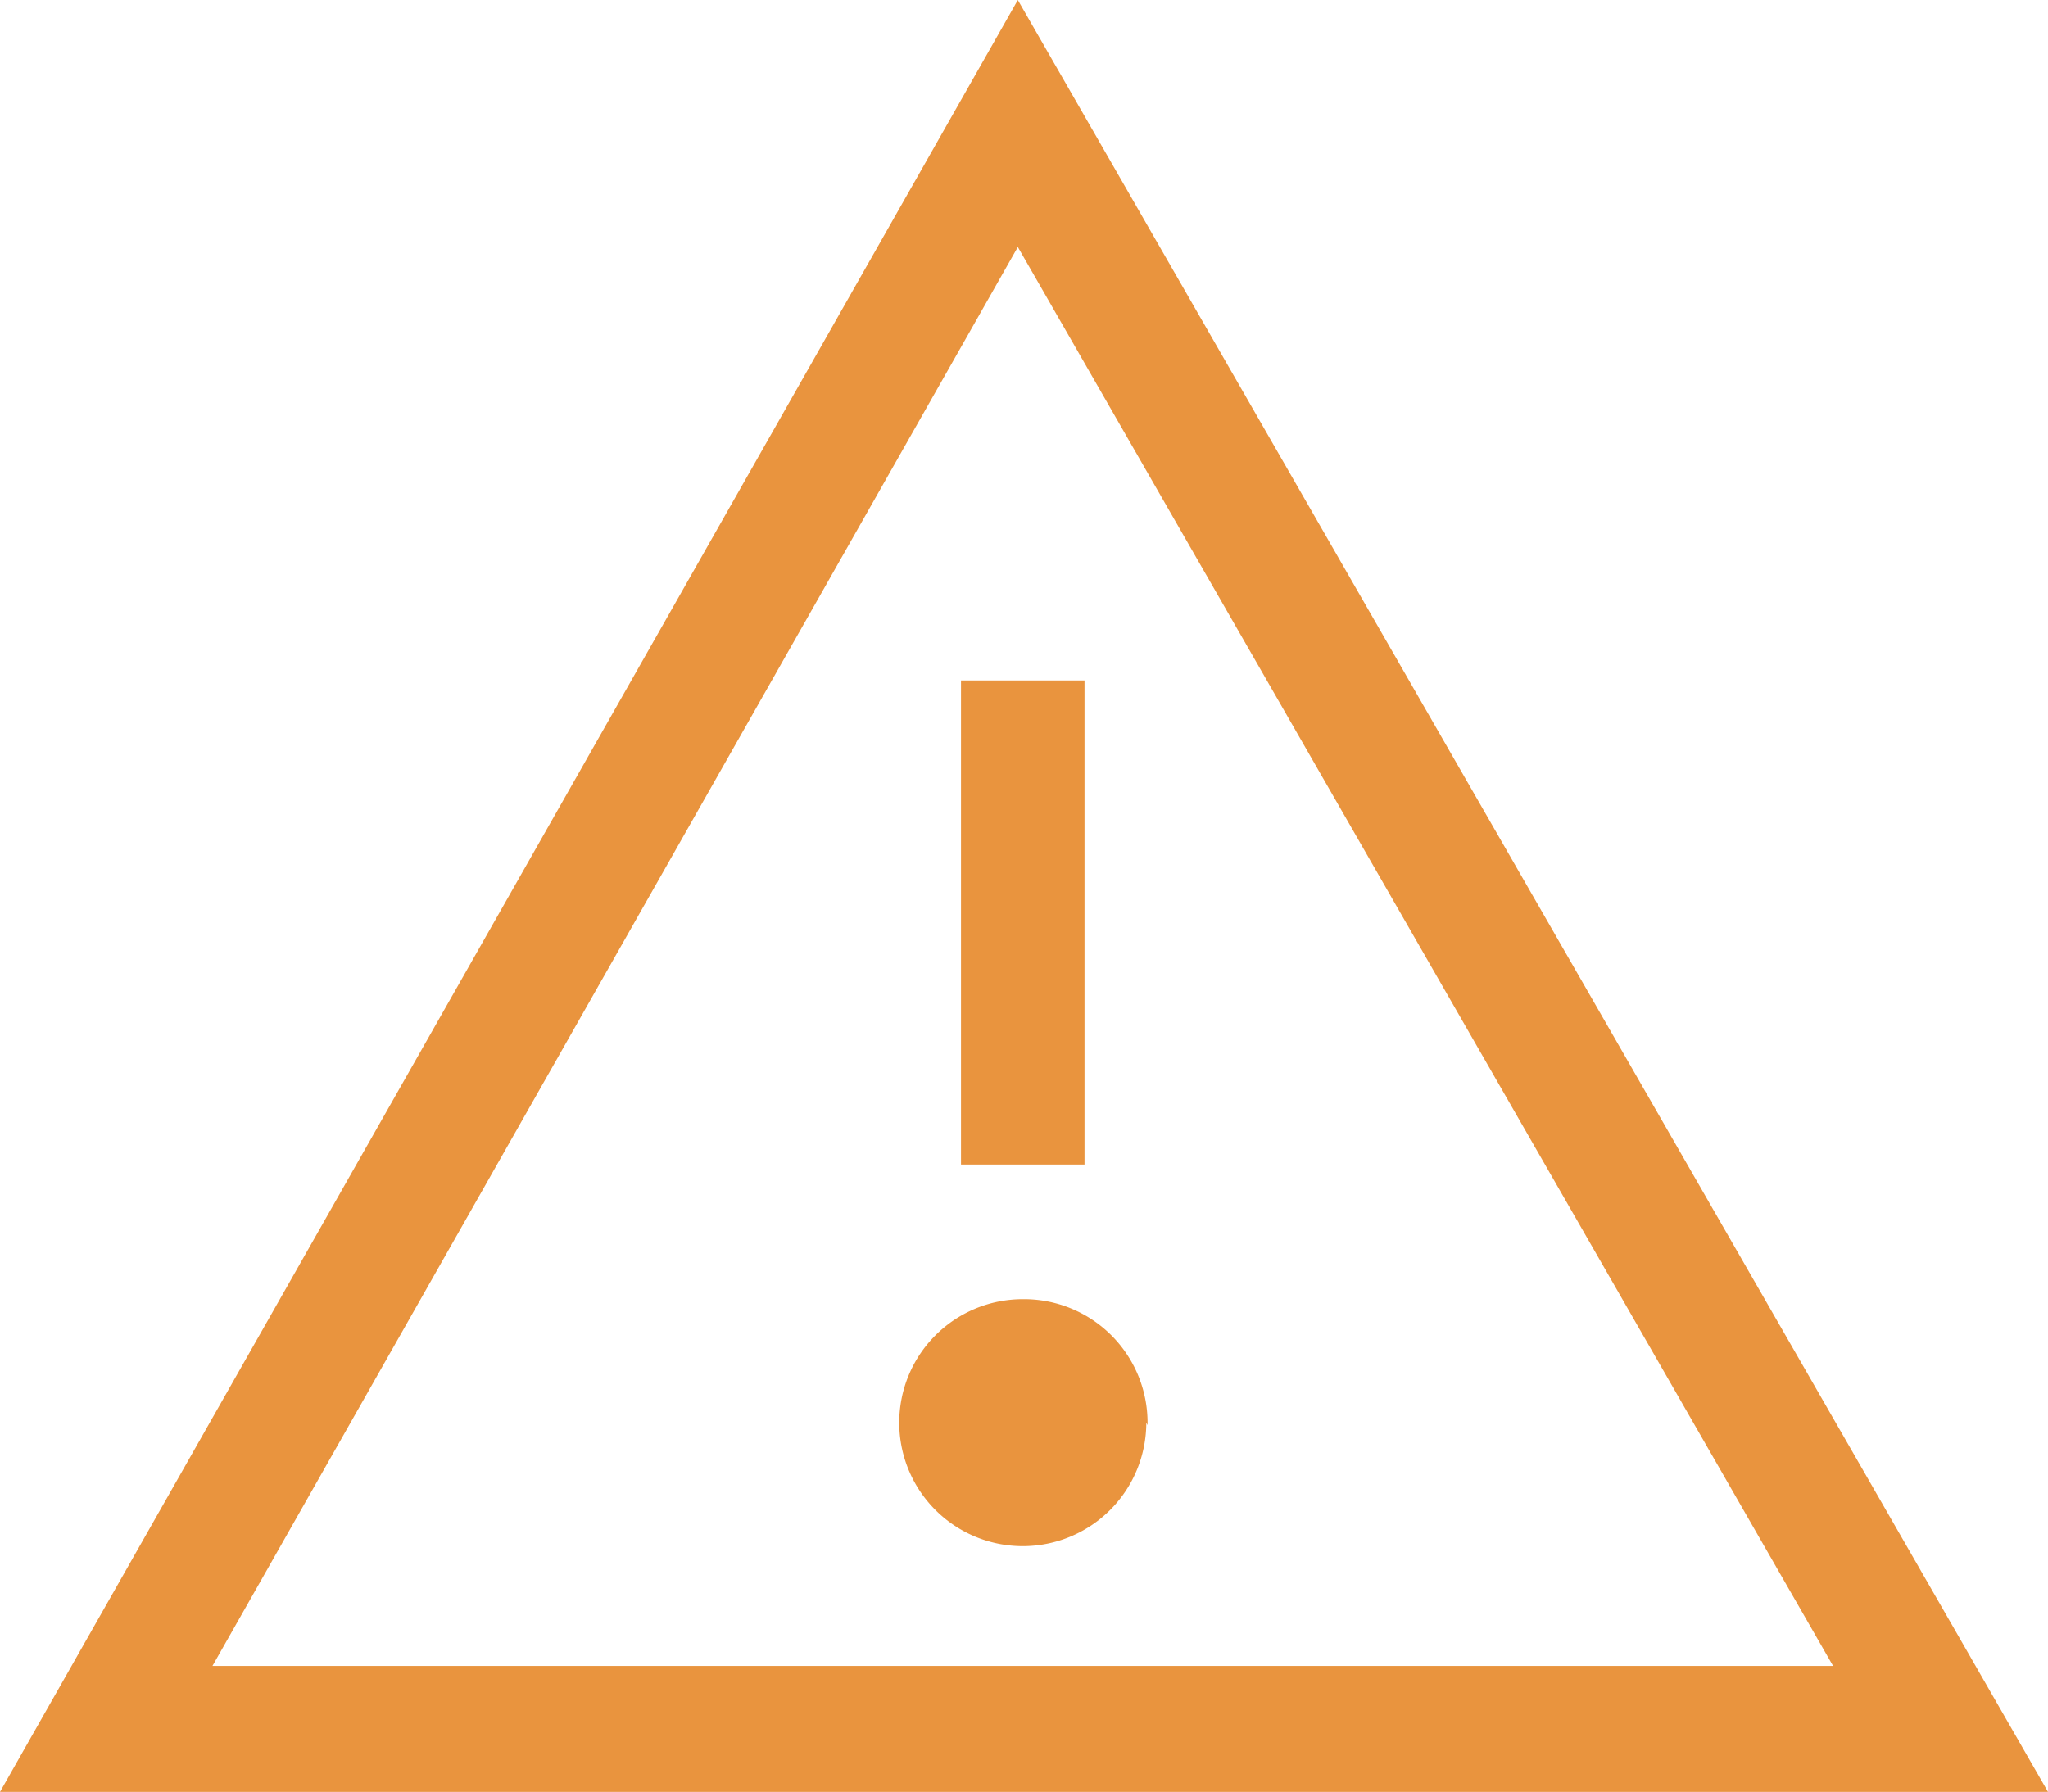
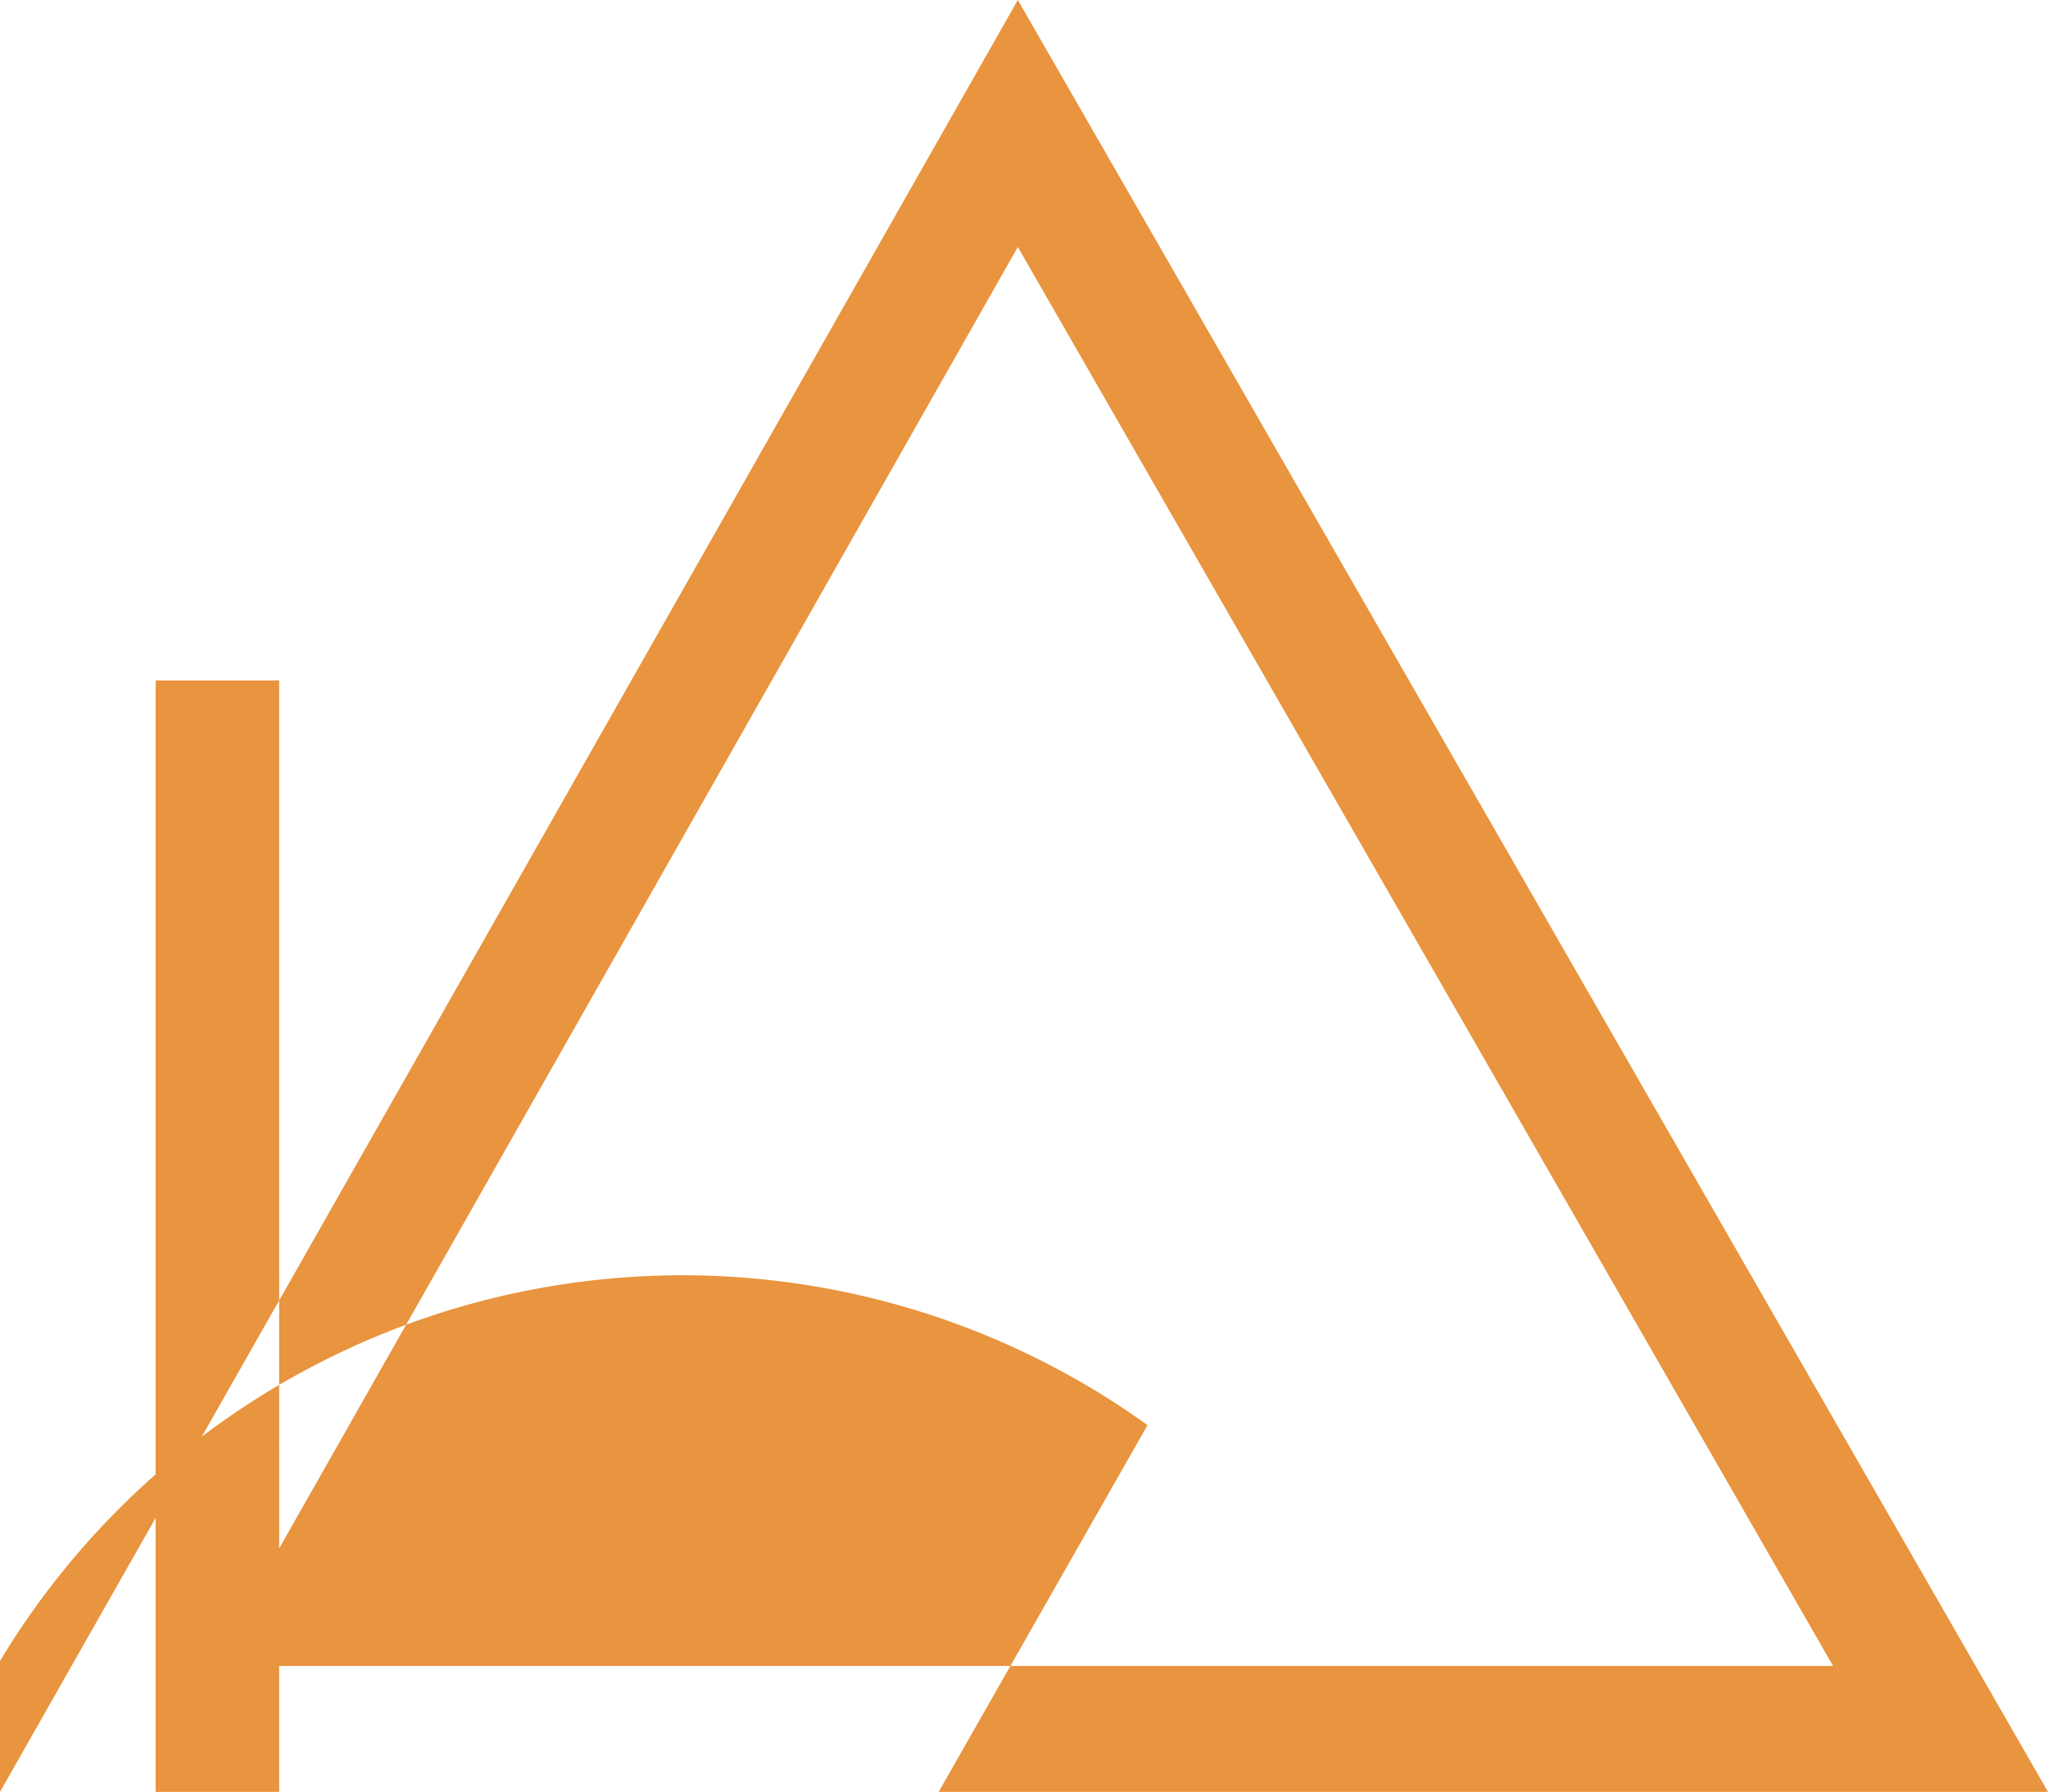
<svg xmlns="http://www.w3.org/2000/svg" viewBox="0 0 16.58 14.51">
  <defs>
    <style>.cls-1{fill:#e9943e;}</style>
  </defs>
  <title>Element 1</title>
  <g id="Ebene_2" data-name="Ebene 2">
    <g id="Ebene_1-2" data-name="Ebene 1">
-       <path class="cls-1" d="M8.24,0,0,14.51H16.58Zm0,2,6.6,11.49H1.72Zm.54,7.43h-1V5.51h1Zm.5,2.09a1,1,0,1,1-1-1A1,1,0,0,1,9.29,11.54Z" />
+       <path class="cls-1" d="M8.24,0,0,14.51H16.58Zm0,2,6.6,11.49H1.72m.54,7.43h-1V5.51h1Zm.5,2.09a1,1,0,1,1-1-1A1,1,0,0,1,9.29,11.54Z" />
    </g>
  </g>
</svg>